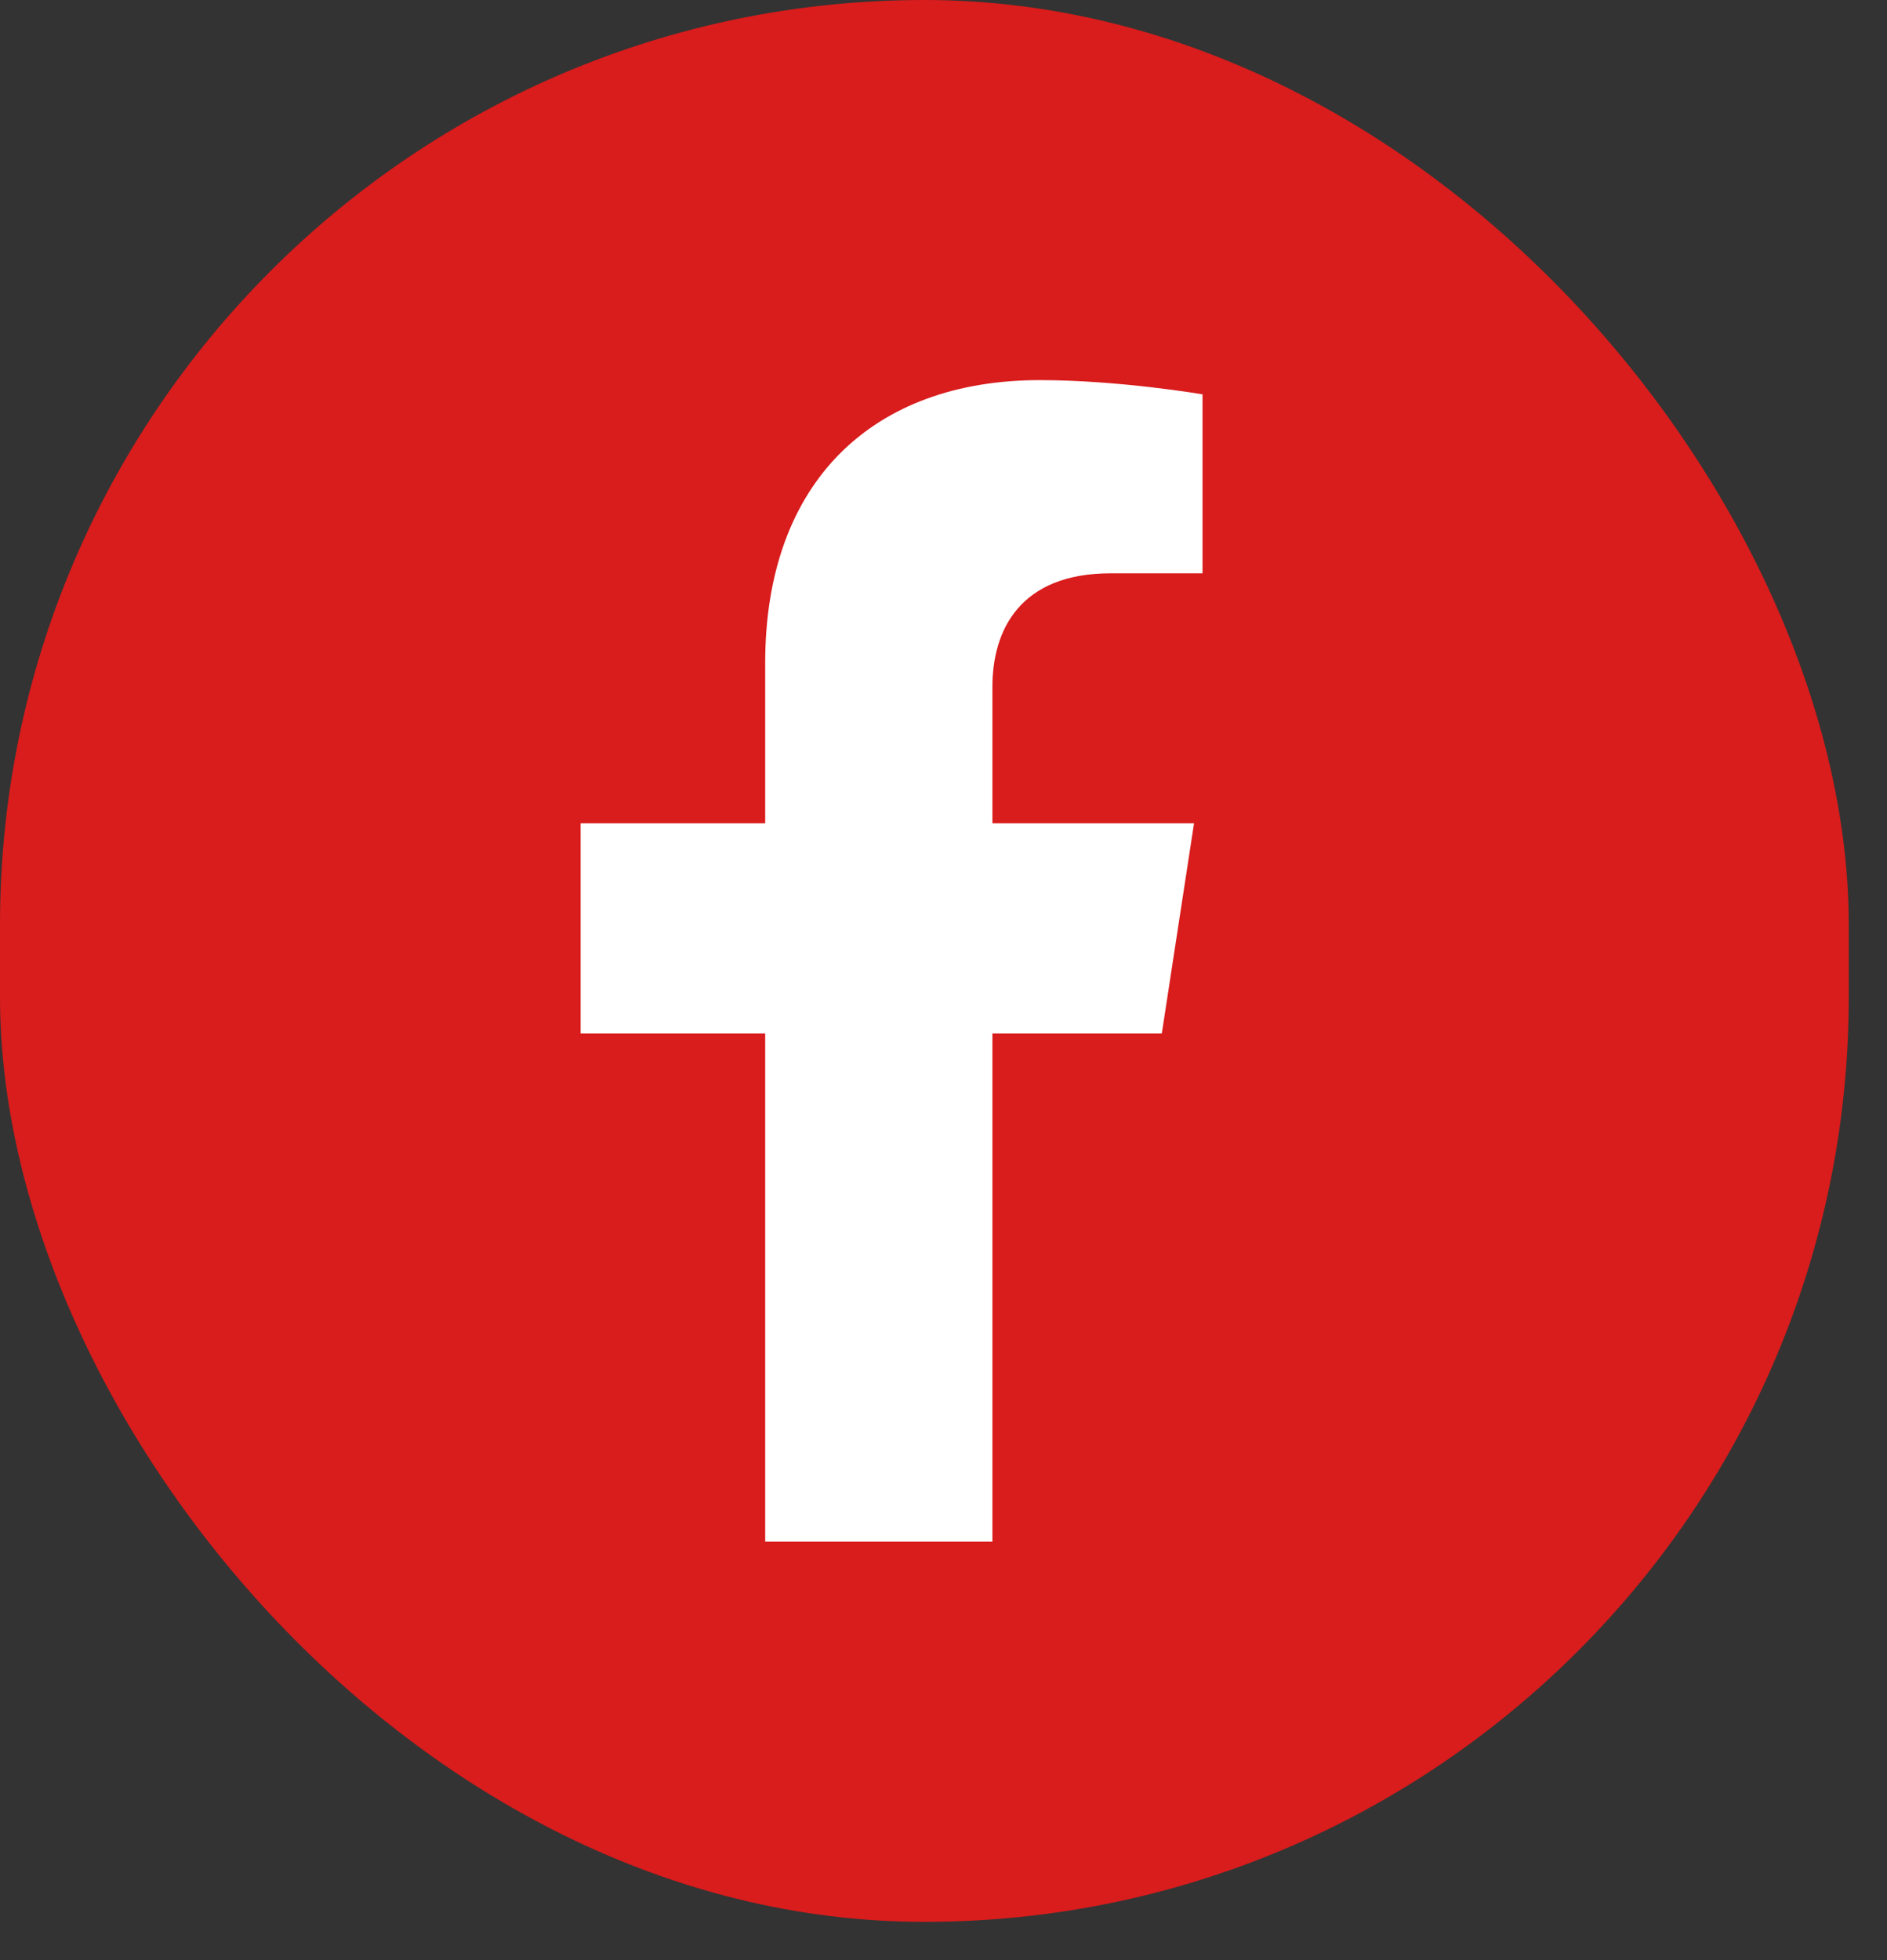
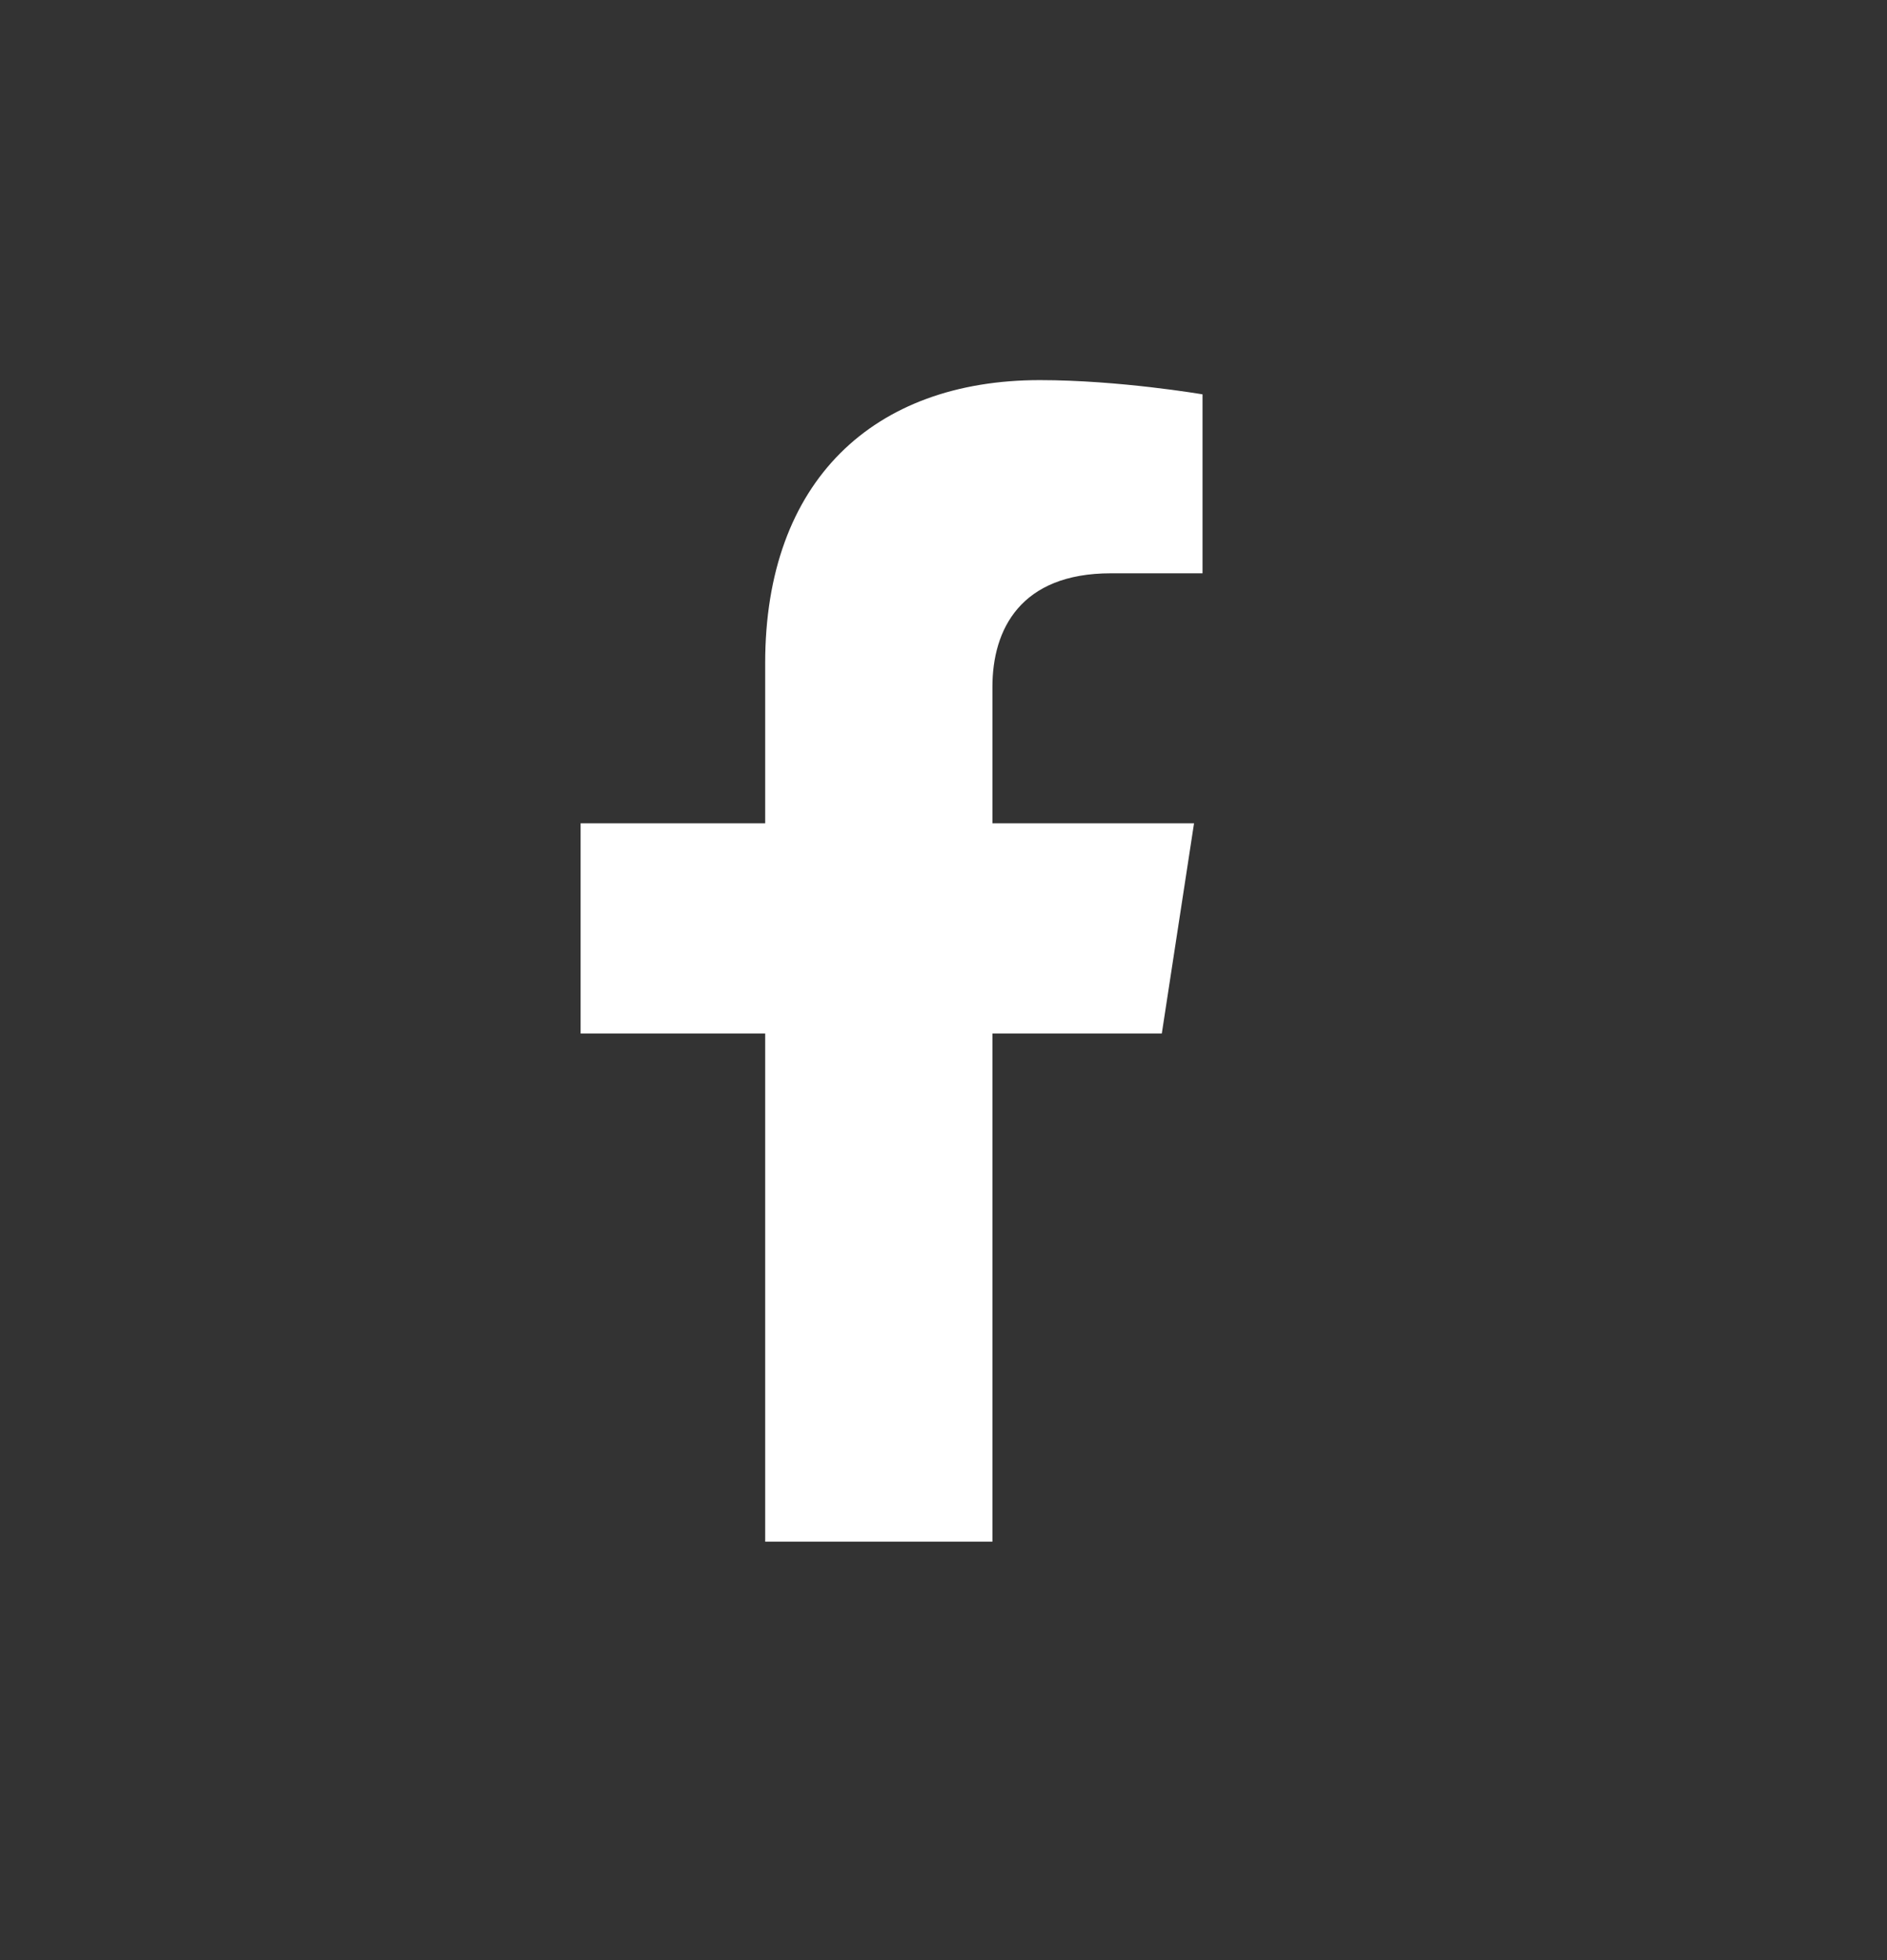
<svg xmlns="http://www.w3.org/2000/svg" width="26" height="27" viewBox="0 0 26 27" fill="none">
  <rect x="0" y="0" width="26" height="27" fill="#333333" stroke="none" />
-   <rect width="25.473" height="26.473" rx="12.737" fill="#D91C1C" />
  <path d="M16.008 14.236L16.452 11.341H13.674V9.462C13.674 8.669 14.062 7.897 15.306 7.897H16.569V5.432C16.569 5.432 15.423 5.236 14.327 5.236C12.039 5.236 10.543 6.623 10.543 9.134V11.341H8V14.236H10.543V21.236H13.674V14.236H16.008Z" fill="white" />
</svg>